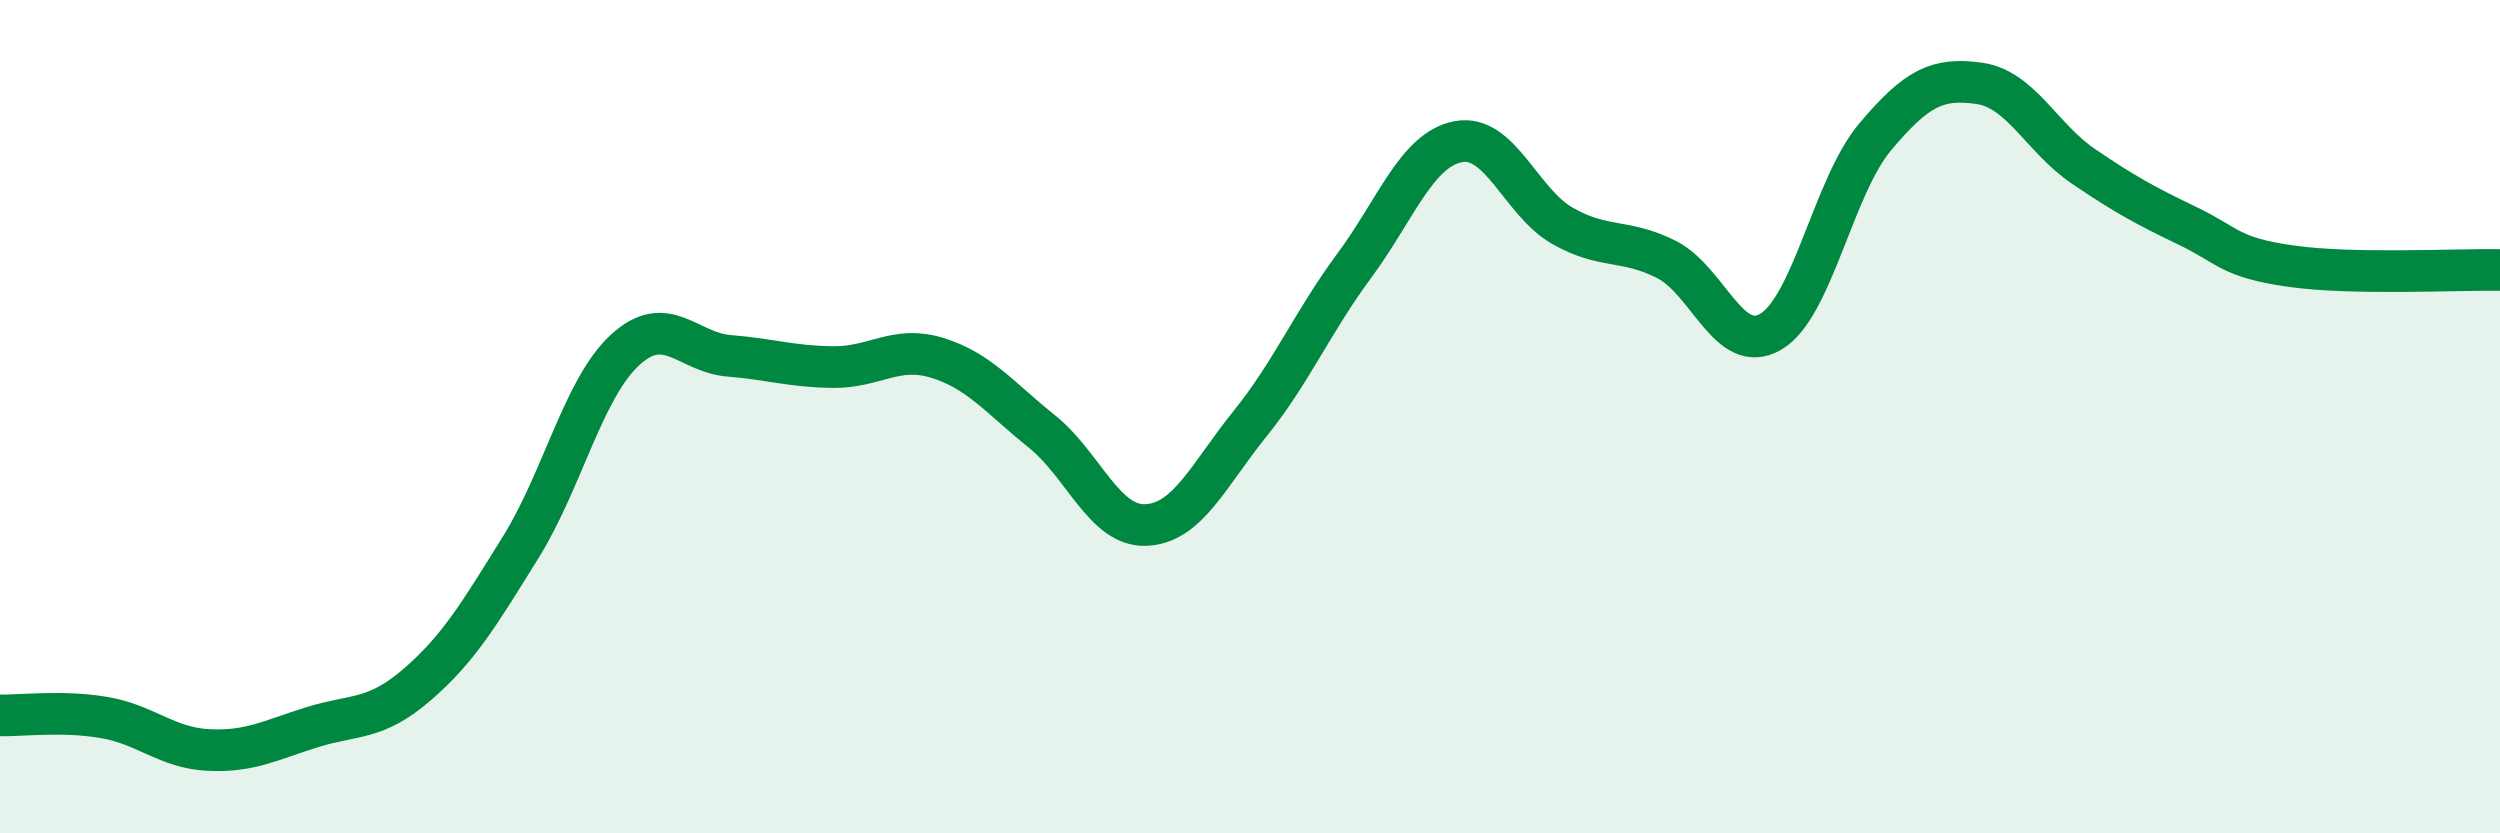
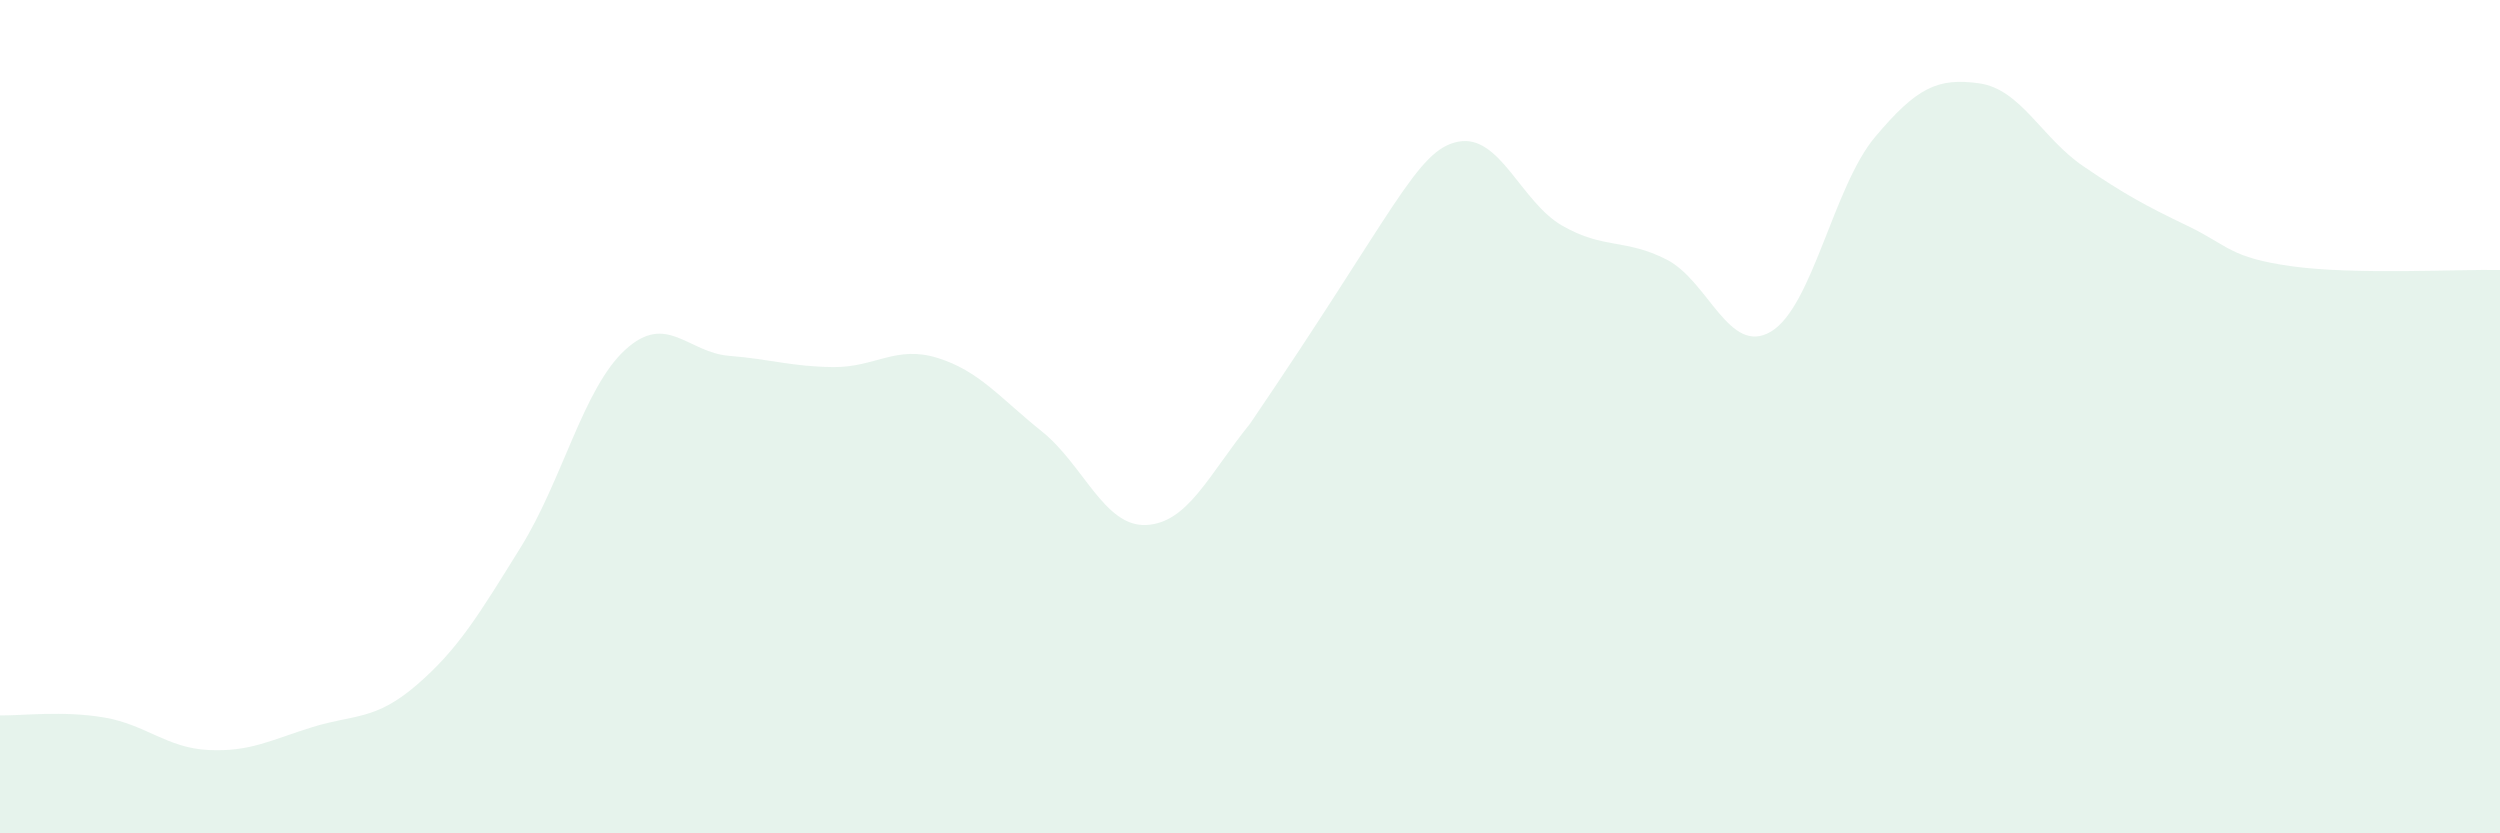
<svg xmlns="http://www.w3.org/2000/svg" width="60" height="20" viewBox="0 0 60 20">
-   <path d="M 0,17.17 C 0.5,17.18 1.5,17.05 2.5,17.22 C 3.5,17.39 4,17.95 5,18 C 6,18.05 6.5,17.76 7.5,17.45 C 8.5,17.14 9,17.3 10,16.44 C 11,15.58 11.5,14.74 12.5,13.13 C 13.5,11.52 14,9.32 15,8.4 C 16,7.48 16.5,8.46 17.5,8.54 C 18.5,8.62 19,8.8 20,8.81 C 21,8.82 21.5,8.28 22.5,8.59 C 23.5,8.9 24,9.55 25,10.35 C 26,11.15 26.5,12.64 27.5,12.6 C 28.5,12.56 29,11.41 30,10.17 C 31,8.93 31.5,7.73 32.5,6.38 C 33.5,5.03 34,3.59 35,3.4 C 36,3.21 36.5,4.85 37.5,5.42 C 38.5,5.99 39,5.72 40,6.23 C 41,6.74 41.5,8.55 42.5,7.96 C 43.5,7.37 44,4.48 45,3.29 C 46,2.1 46.5,1.86 47.5,2 C 48.5,2.14 49,3.31 50,3.99 C 51,4.67 51.5,4.94 52.5,5.42 C 53.5,5.9 53.5,6.18 55,6.39 C 56.5,6.6 59,6.46 60,6.48L60 20L0 20Z" fill="#008740" opacity="0.1" stroke-linecap="round" stroke-linejoin="round" />
-   <path d="M 0,17.17 C 0.5,17.18 1.5,17.05 2.5,17.22 C 3.5,17.39 4,17.95 5,18 C 6,18.05 6.5,17.76 7.5,17.45 C 8.5,17.14 9,17.3 10,16.44 C 11,15.58 11.5,14.74 12.5,13.13 C 13.5,11.52 14,9.32 15,8.4 C 16,7.48 16.5,8.46 17.5,8.54 C 18.5,8.62 19,8.8 20,8.81 C 21,8.82 21.5,8.28 22.5,8.59 C 23.5,8.9 24,9.55 25,10.35 C 26,11.15 26.5,12.64 27.5,12.6 C 28.5,12.56 29,11.41 30,10.17 C 31,8.93 31.5,7.73 32.5,6.38 C 33.5,5.03 34,3.59 35,3.4 C 36,3.21 36.5,4.85 37.5,5.42 C 38.5,5.99 39,5.72 40,6.23 C 41,6.74 41.5,8.55 42.5,7.96 C 43.5,7.37 44,4.48 45,3.29 C 46,2.1 46.5,1.86 47.5,2 C 48.5,2.14 49,3.31 50,3.99 C 51,4.67 51.5,4.94 52.5,5.42 C 53.5,5.9 53.5,6.18 55,6.39 C 56.5,6.6 59,6.46 60,6.48" stroke="#008740" stroke-width="1" fill="none" stroke-linecap="round" stroke-linejoin="round" />
+   <path d="M 0,17.17 C 0.5,17.18 1.5,17.05 2.5,17.22 C 3.5,17.39 4,17.95 5,18 C 6,18.05 6.5,17.76 7.5,17.45 C 8.5,17.14 9,17.3 10,16.44 C 11,15.58 11.5,14.74 12.5,13.13 C 13.5,11.52 14,9.32 15,8.4 C 16,7.48 16.5,8.46 17.5,8.54 C 18.5,8.62 19,8.8 20,8.81 C 21,8.82 21.5,8.28 22.5,8.59 C 23.5,8.9 24,9.55 25,10.35 C 26,11.15 26.5,12.64 27.5,12.6 C 28.5,12.56 29,11.41 30,10.17 C 33.5,5.03 34,3.59 35,3.4 C 36,3.21 36.5,4.85 37.5,5.42 C 38.5,5.99 39,5.72 40,6.23 C 41,6.74 41.5,8.55 42.5,7.96 C 43.5,7.37 44,4.48 45,3.29 C 46,2.1 46.5,1.86 47.5,2 C 48.5,2.14 49,3.31 50,3.99 C 51,4.67 51.5,4.94 52.5,5.42 C 53.5,5.9 53.5,6.18 55,6.39 C 56.5,6.6 59,6.46 60,6.48L60 20L0 20Z" fill="#008740" opacity="0.1" stroke-linecap="round" stroke-linejoin="round" />
</svg>